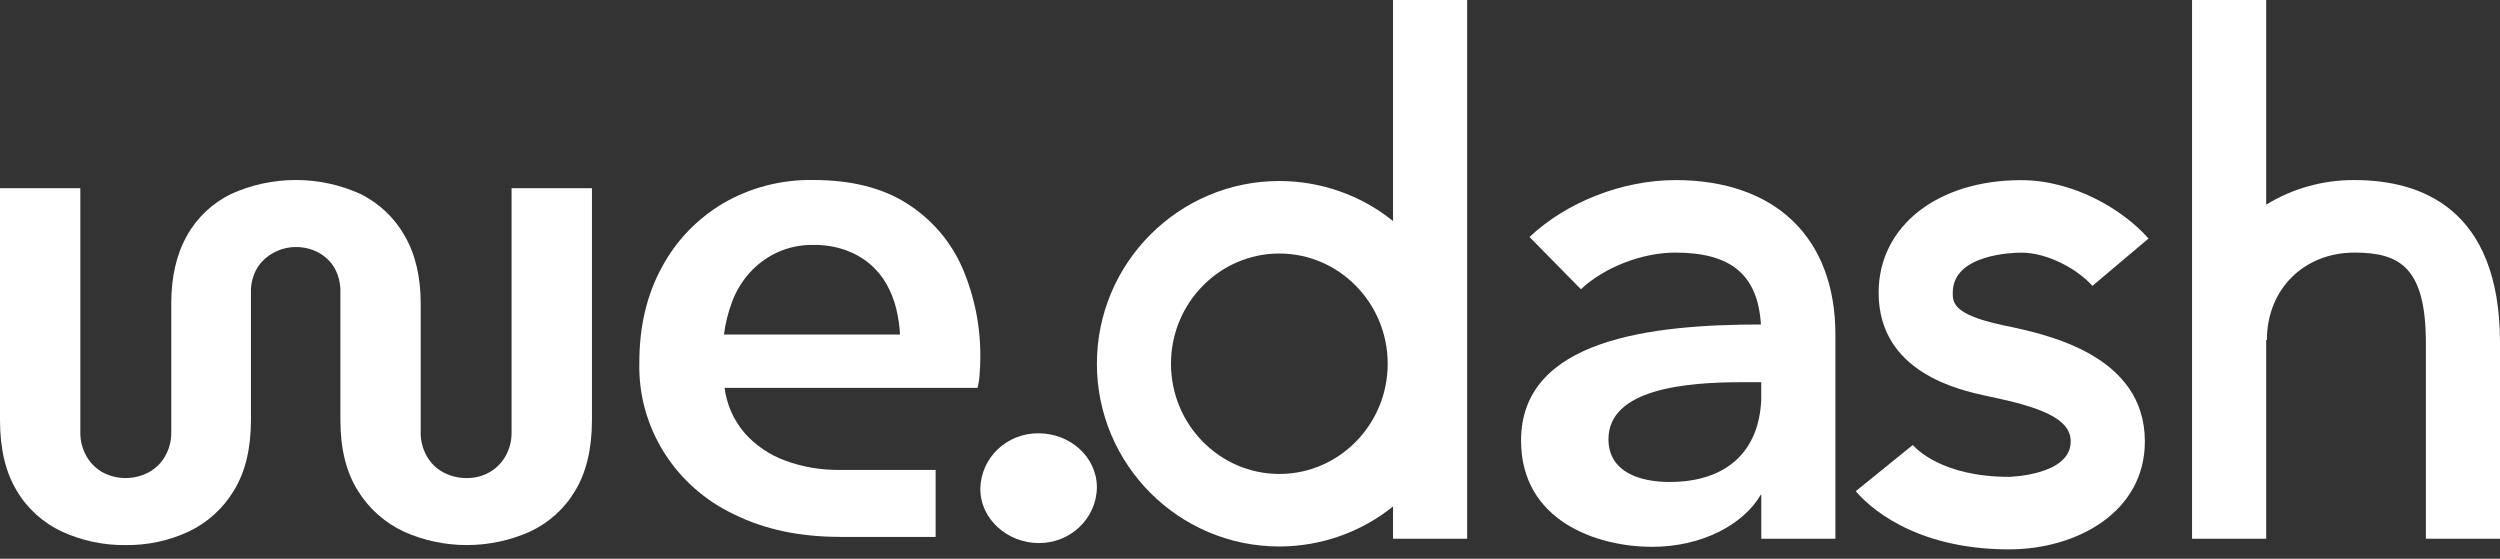
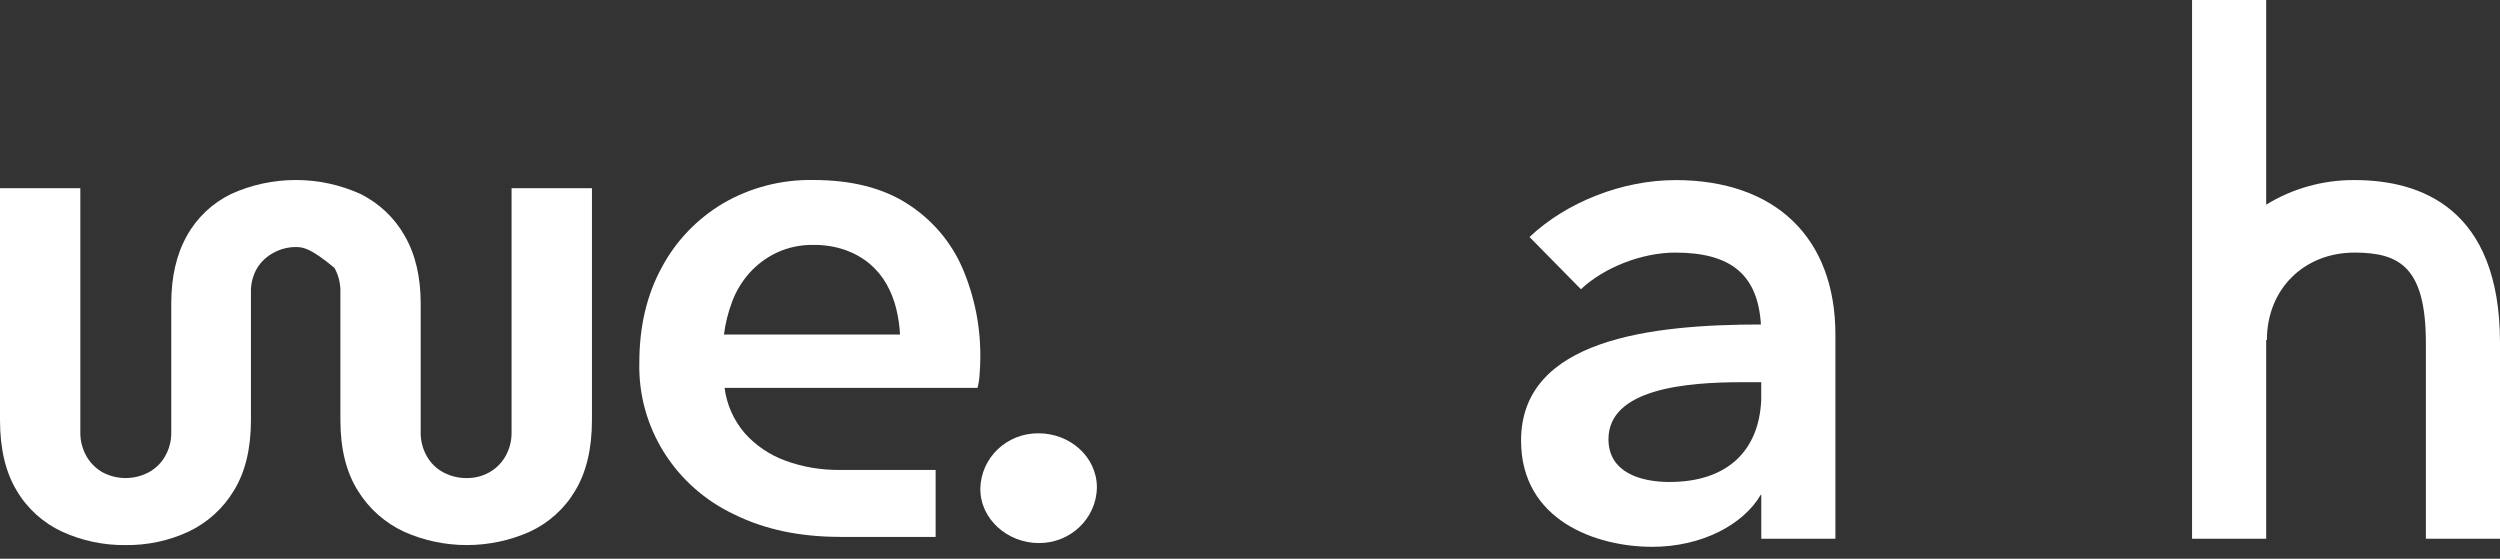
<svg xmlns="http://www.w3.org/2000/svg" width="264" height="59" viewBox="0 0 264 59" fill="none">
  <rect x="0" y="0" width="264" height="59" fill="#333333" stroke="none" />
-   <path d="M147.104 23.341C143.726 20.61 139.48 19.118 135.099 19.114C124.475 19.114 115.832 27.772 115.832 38.411C115.832 49.05 124.475 57.708 135.099 57.708C139.48 57.704 143.726 56.208 147.104 53.481V56.888H154.933V0H147.104V23.341ZM135.099 50.05C128.788 50.05 123.656 44.83 123.656 38.411C123.656 31.992 128.788 26.772 135.099 26.772C141.409 26.772 146.541 31.995 146.541 38.411C146.541 44.827 141.409 50.05 135.099 50.05Z" fill="white" />
  <path d="M176.911 19.02C171.344 19.02 165.445 21.322 161.515 25.029L166.946 30.542C169.399 28.229 173.405 26.674 176.911 26.674C182.803 26.674 185.63 29.026 185.954 34.266C174.427 34.27 160.624 35.786 160.624 46.53C160.624 54.958 168.548 57.744 174.471 57.744C179.703 57.744 184.085 55.411 185.934 52.25H185.99V56.888H193.818V35.333C193.818 25.115 187.495 19.016 176.911 19.016V19.02ZM176.316 50.898C173.161 50.898 169.854 49.844 169.854 46.382C169.854 41.041 178.086 40.361 183.933 40.361H185.986V42.236C185.754 47.601 182.399 50.895 176.316 50.895V50.898Z" fill="white" />
-   <path d="M213.428 26.678C216.308 26.678 219.455 28.487 220.957 30.191L226.884 25.189C224.18 22.118 218.968 19.024 213.428 19.024C204.57 19.024 198.383 23.908 198.383 30.902C198.383 39.341 206.922 41.189 209.75 41.803L210.081 41.873C215.385 42.982 218.668 44.162 218.668 46.62C218.668 50.195 212.222 50.355 212.158 50.355C205.053 50.355 202.285 47.331 201.994 46.987L195.967 51.871C197.189 53.313 201.962 58.013 212.158 58.013C219.283 58.013 226.497 54.098 226.497 46.62C226.497 37.477 216.14 35.309 211.719 34.387L211.419 34.324C206.211 33.199 206.211 31.929 206.211 30.905C206.211 26.803 212.693 26.682 213.432 26.682L213.428 26.678Z" fill="white" />
  <path d="M248.647 19.016C245.344 18.992 242.105 19.891 239.309 21.614V0H231.481V56.888H239.309V35.899H239.385C239.385 30.554 243.279 26.674 248.643 26.674C253.412 26.674 256.172 28.233 256.172 36.215V56.888H264V36.215C264 22.001 255.649 19.016 248.643 19.016H248.647Z" fill="white" />
  <path d="M109.677 45.757C112.984 45.757 115.832 48.238 115.832 51.477C115.78 54.755 113.032 57.381 109.677 57.346C106.446 57.346 103.522 54.864 103.522 51.625C103.57 48.343 106.322 45.722 109.677 45.757Z" fill="white" />
-   <path d="M13.28 57.56C10.963 57.591 8.667 57.106 6.566 56.149C4.553 55.215 2.88 53.703 1.769 51.816C0.587 49.867 0 47.378 0 44.346V19.875H8.483V45.647C8.467 46.545 8.699 47.428 9.15 48.21C9.558 48.921 10.157 49.507 10.884 49.906C12.373 50.675 14.155 50.675 15.644 49.906C16.387 49.519 17.002 48.929 17.418 48.21C17.869 47.428 18.101 46.545 18.085 45.647V32.074C18.085 29.233 18.636 26.842 19.742 24.892C20.793 22.993 22.418 21.454 24.391 20.489C28.733 18.516 33.741 18.516 38.083 20.489C40.047 21.474 41.665 23.005 42.731 24.892C43.862 26.842 44.425 29.233 44.425 32.074V45.647C44.409 46.545 44.637 47.428 45.092 48.21C45.503 48.929 46.118 49.519 46.861 49.906C47.612 50.296 48.447 50.492 49.298 50.484C50.112 50.492 50.911 50.292 51.622 49.906C52.349 49.507 52.948 48.921 53.359 48.21C53.811 47.428 54.038 46.545 54.022 45.647V19.875H62.51V44.346C62.51 47.378 61.919 49.87 60.74 51.816C59.63 53.703 57.956 55.215 55.944 56.149C51.722 58.029 46.877 58.029 42.66 56.149C40.639 55.204 38.945 53.699 37.791 51.816C36.561 49.867 35.946 47.378 35.946 44.346V30.921C35.982 30.003 35.762 29.092 35.319 28.288C34.915 27.604 34.328 27.045 33.621 26.666C32.886 26.275 32.06 26.076 31.225 26.088C30.426 26.088 29.639 26.291 28.936 26.666C28.209 27.041 27.594 27.604 27.163 28.288C26.696 29.088 26.464 30.003 26.5 30.921V44.346C26.5 47.378 25.897 49.87 24.691 51.816C23.564 53.692 21.899 55.2 19.894 56.149C17.829 57.106 15.569 57.587 13.288 57.56H13.28Z" fill="white" />
+   <path d="M13.28 57.56C10.963 57.591 8.667 57.106 6.566 56.149C4.553 55.215 2.88 53.703 1.769 51.816C0.587 49.867 0 47.378 0 44.346V19.875H8.483V45.647C8.467 46.545 8.699 47.428 9.15 48.21C9.558 48.921 10.157 49.507 10.884 49.906C12.373 50.675 14.155 50.675 15.644 49.906C16.387 49.519 17.002 48.929 17.418 48.21C17.869 47.428 18.101 46.545 18.085 45.647V32.074C18.085 29.233 18.636 26.842 19.742 24.892C20.793 22.993 22.418 21.454 24.391 20.489C28.733 18.516 33.741 18.516 38.083 20.489C40.047 21.474 41.665 23.005 42.731 24.892C43.862 26.842 44.425 29.233 44.425 32.074V45.647C44.409 46.545 44.637 47.428 45.092 48.21C45.503 48.929 46.118 49.519 46.861 49.906C47.612 50.296 48.447 50.492 49.298 50.484C50.112 50.492 50.911 50.292 51.622 49.906C52.349 49.507 52.948 48.921 53.359 48.21C53.811 47.428 54.038 46.545 54.022 45.647V19.875H62.51V44.346C62.51 47.378 61.919 49.87 60.74 51.816C59.63 53.703 57.956 55.215 55.944 56.149C51.722 58.029 46.877 58.029 42.66 56.149C40.639 55.204 38.945 53.699 37.791 51.816C36.561 49.867 35.946 47.378 35.946 44.346V30.921C35.982 30.003 35.762 29.092 35.319 28.288C32.886 26.275 32.06 26.076 31.225 26.088C30.426 26.088 29.639 26.291 28.936 26.666C28.209 27.041 27.594 27.604 27.163 28.288C26.696 29.088 26.464 30.003 26.5 30.921V44.346C26.5 47.378 25.897 49.87 24.691 51.816C23.564 53.692 21.899 55.2 19.894 56.149C17.829 57.106 15.569 57.587 13.288 57.56H13.28Z" fill="white" />
  <path d="M88.694 56.693C84.465 56.693 80.762 55.911 77.587 54.348C71.284 51.406 67.342 45.116 67.514 38.286C67.514 34.484 68.301 31.14 69.874 28.253C71.364 25.451 73.609 23.107 76.369 21.466C79.244 19.798 82.543 18.946 85.886 19.008C89.92 19.008 93.243 19.852 95.847 21.536C98.423 23.185 100.44 25.545 101.639 28.323C102.929 31.339 103.568 34.582 103.52 37.852C103.52 38.333 103.496 38.888 103.448 39.513C103.42 40.001 103.348 40.486 103.228 40.959H76.516C76.74 42.728 77.483 44.393 78.657 45.76C79.816 47.054 81.289 48.046 82.939 48.648C84.78 49.32 86.729 49.648 88.694 49.625H98.803V56.7H88.694V56.693ZM76.449 35.325H95.044C94.993 34.398 94.857 33.48 94.637 32.582C94.418 31.671 94.07 30.8 93.607 29.983C93.147 29.179 92.548 28.456 91.837 27.854C91.082 27.229 90.22 26.741 89.289 26.408C88.199 26.029 87.049 25.846 85.894 25.865C84.54 25.838 83.202 26.123 81.984 26.698C80.886 27.225 79.911 27.96 79.109 28.862C78.322 29.757 77.707 30.784 77.299 31.894C76.884 33.004 76.6 34.152 76.449 35.325Z" fill="white" />
</svg>